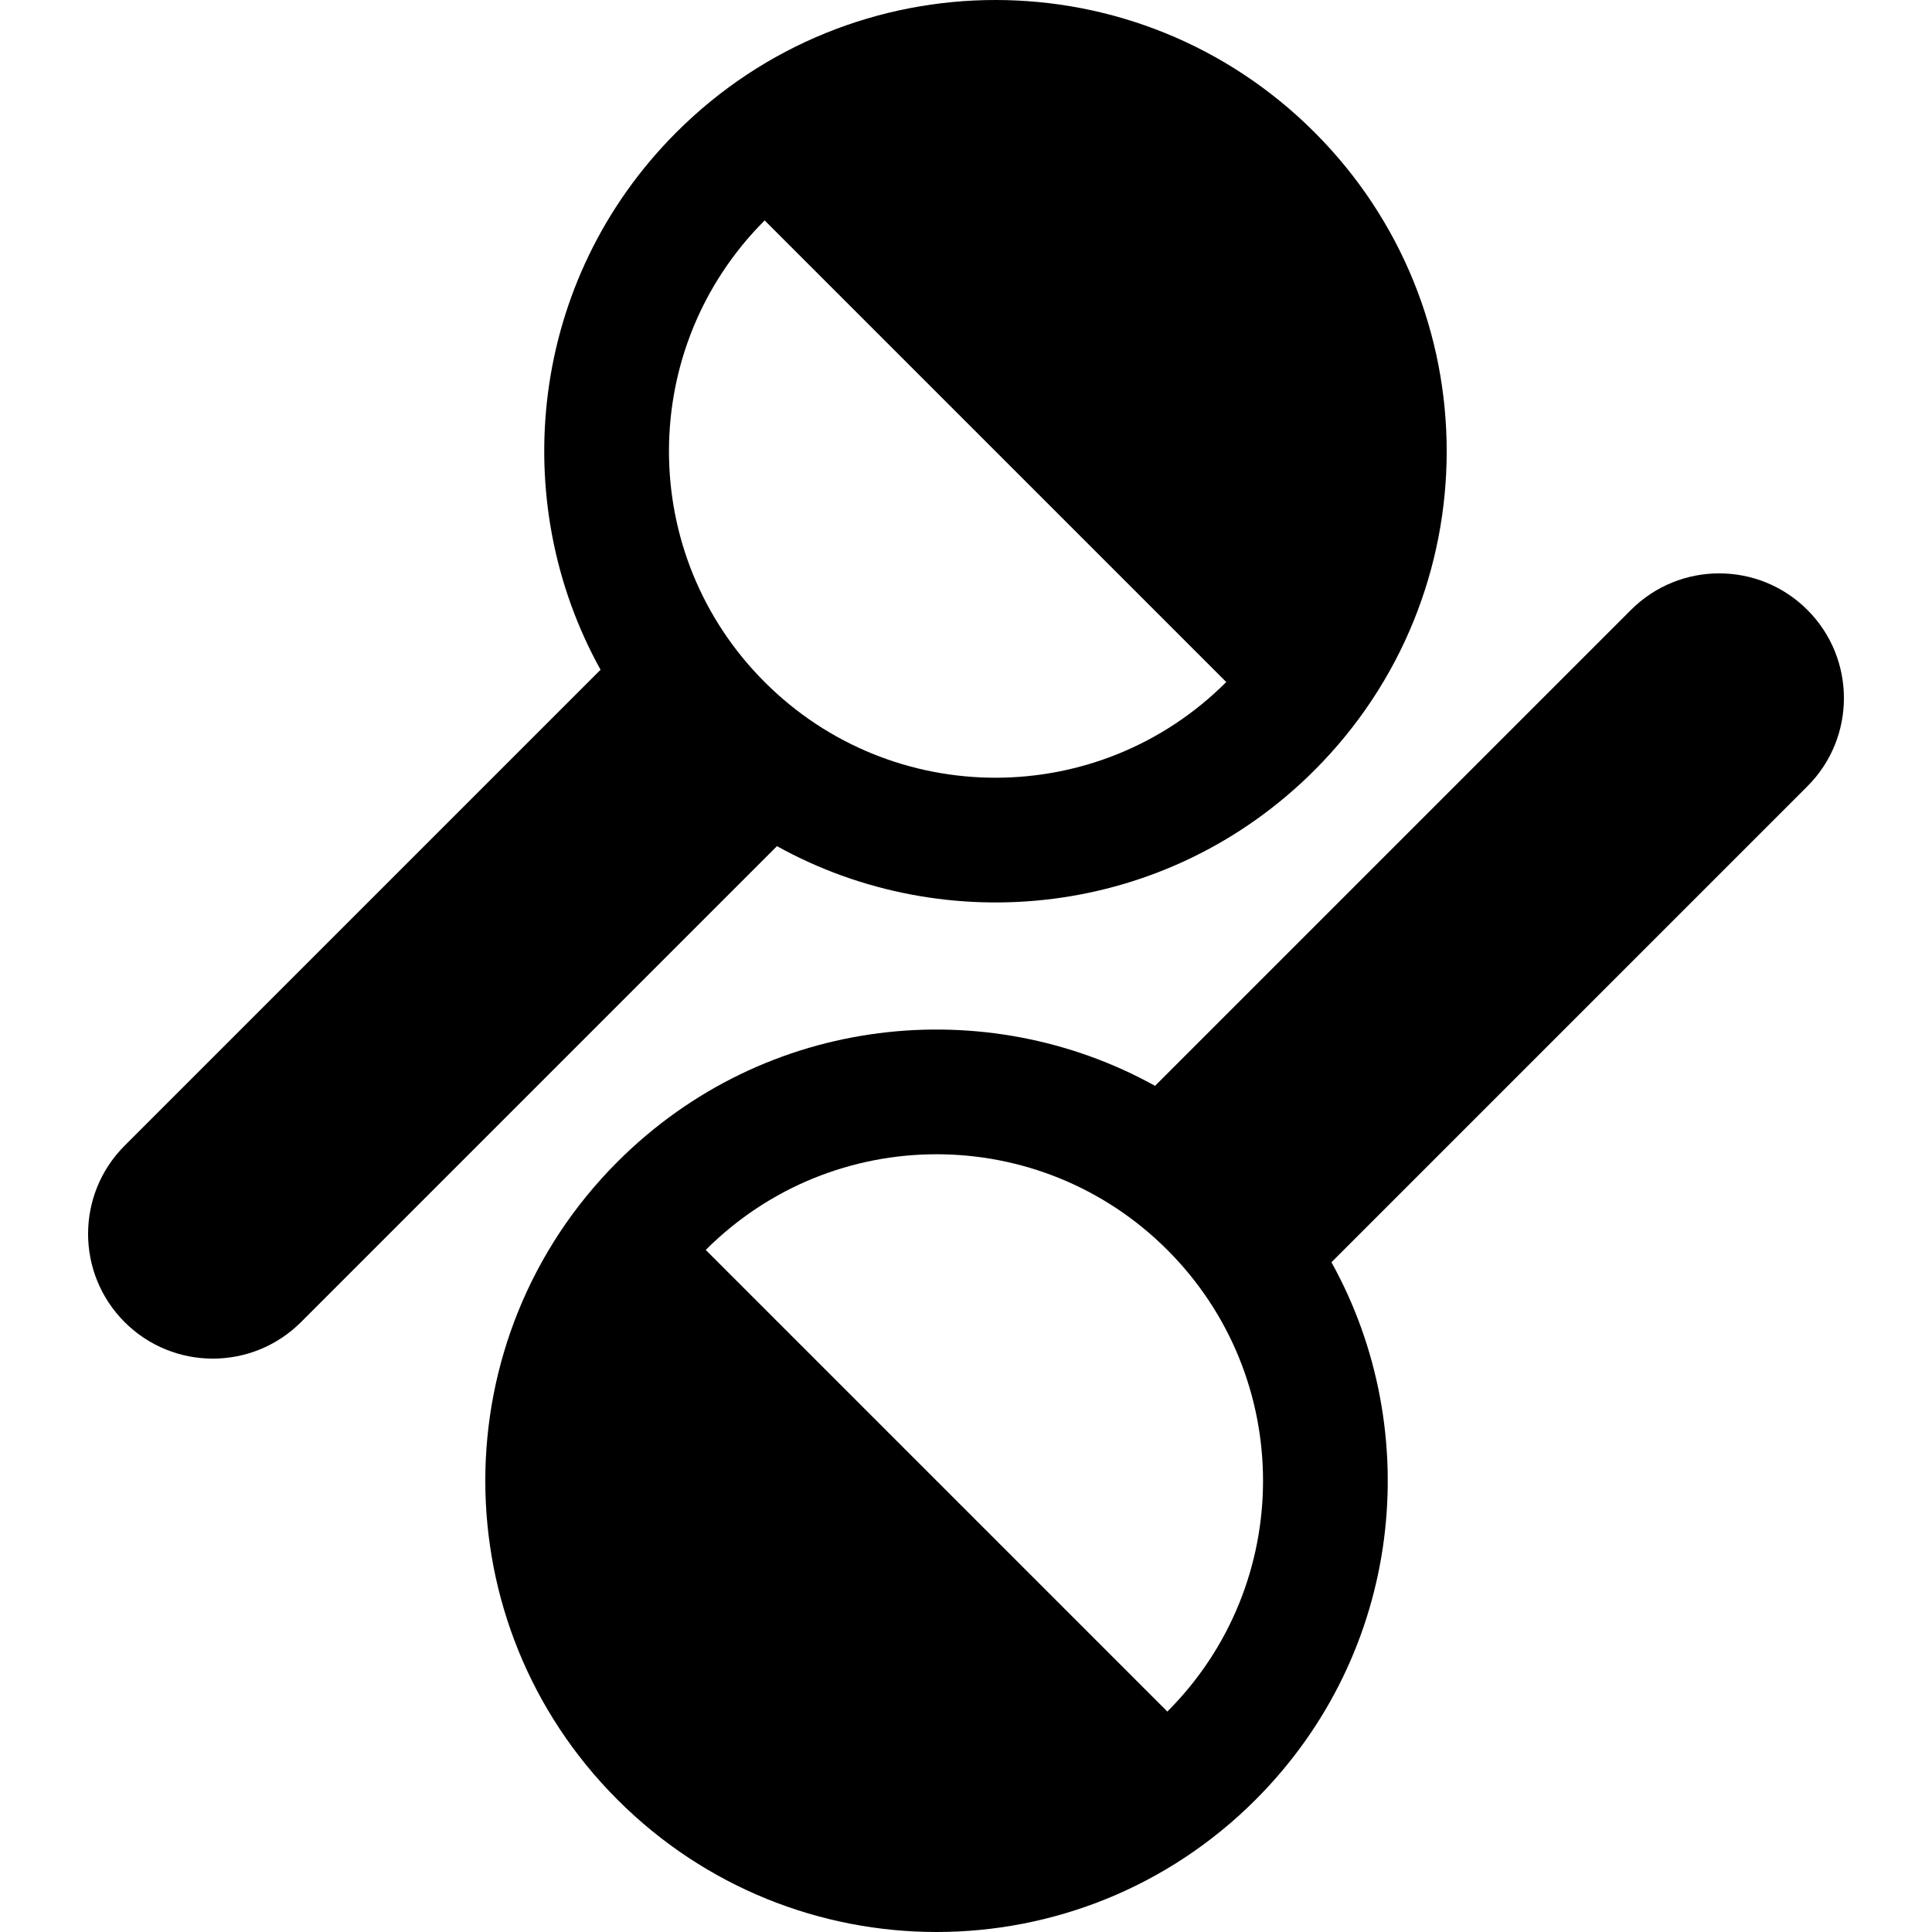
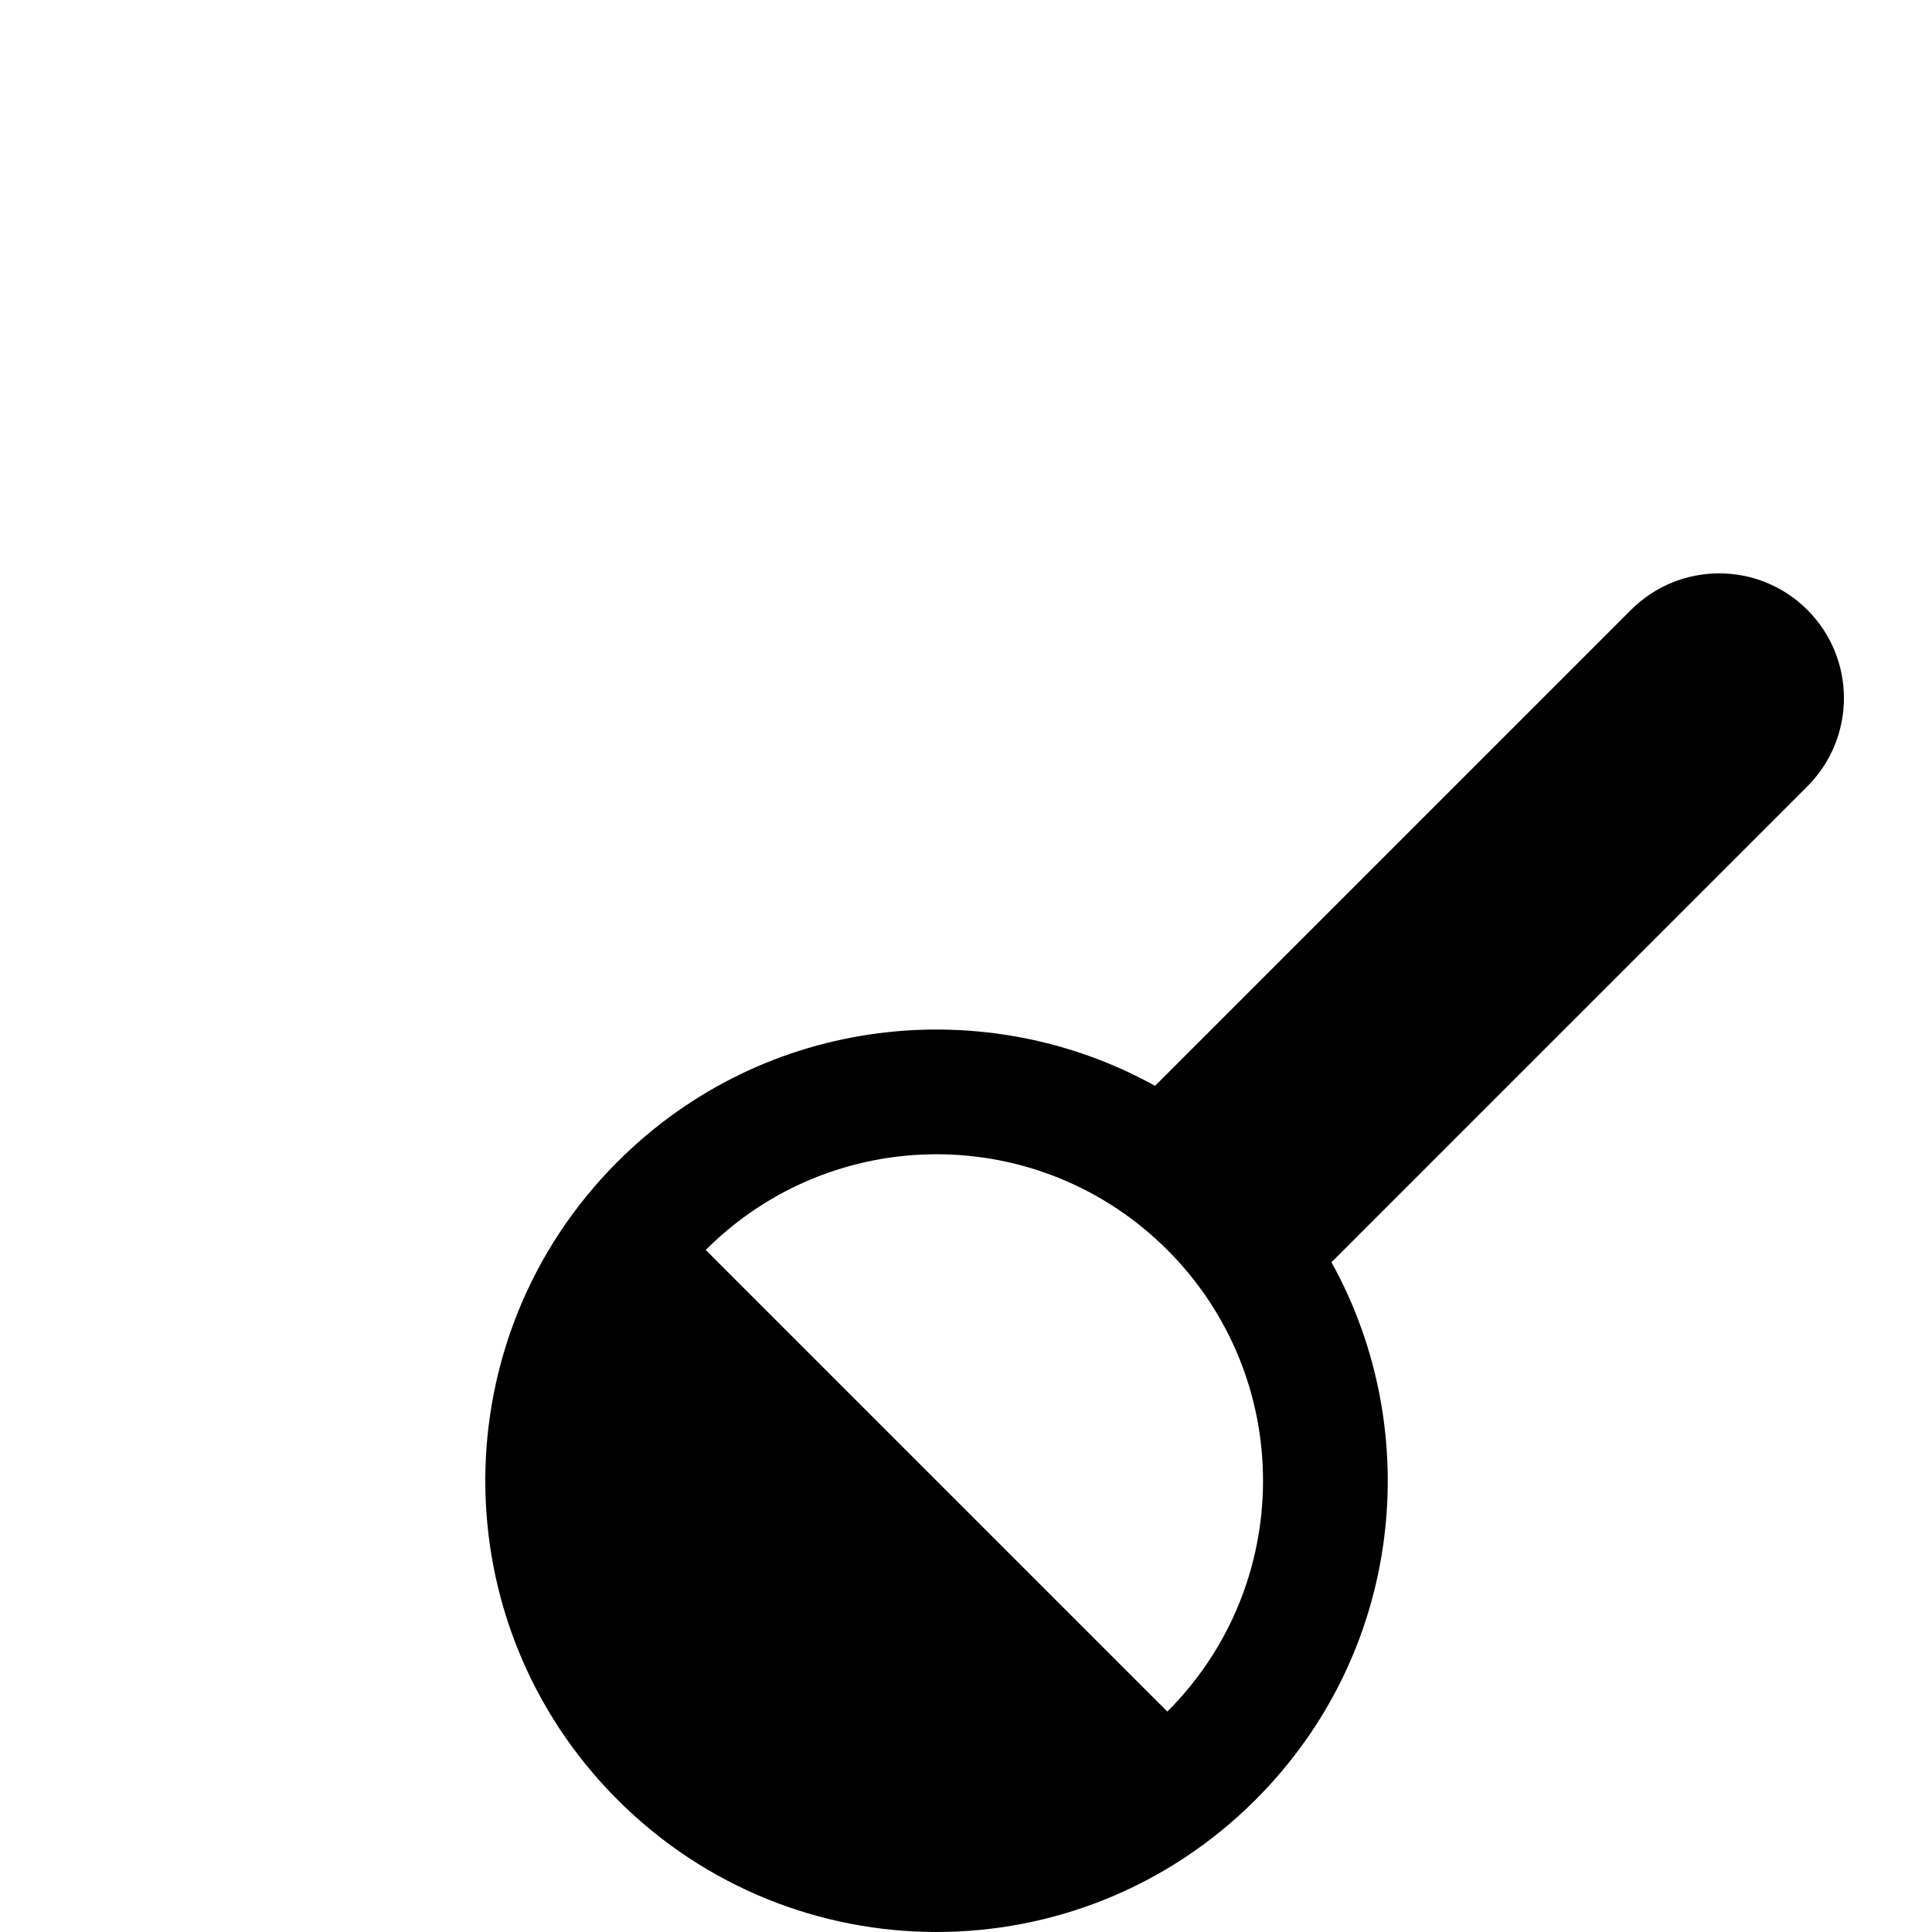
<svg xmlns="http://www.w3.org/2000/svg" version="1.1" id="Layer_1" x="0px" y="0px" viewBox="0 0 512.002 512.002" style="enable-background:new 0 0 512.002 512.002;" xml:space="preserve">
  <g>
    <g>
-       <path d="M348.347,35.045c-46.724-46.724-122.351-46.729-169.081,0c-39.13,39.13-44.959,97.696-20.112,142.446L33.024,303.621    c-12.909,12.909-12.909,33.839,0,46.748c12.907,12.908,33.839,12.909,46.747,0l126.131-126.131    c44.636,24.782,103.227,19.107,142.446-20.113C395.073,157.4,395.076,81.774,348.347,35.045z M202.64,180.752    c-33.806-33.806-33.81-88.524,0-122.333l122.334,122.333C291.168,214.558,236.449,214.562,202.64,180.752z" />
-     </g>
+       </g>
  </g>
  <g>
    <g>
      <path d="M478.979,161.632c-12.908-12.909-33.839-12.909-46.747,0L306.101,287.763c-44.636-24.782-103.227-19.107-142.446,20.113    c-46.726,46.726-46.729,122.351,0,169.081c46.724,46.725,122.351,46.73,169.081,0c39.096-39.096,44.98-97.659,20.112-142.446    l126.13-126.13C491.888,195.471,491.888,174.541,478.979,161.632z M309.363,453.582L187.029,331.248    c33.806-33.806,88.525-33.81,122.334,0C343.168,365.054,343.174,419.772,309.363,453.582z" />
    </g>
  </g>
  <g>
</g>
  <g>
</g>
  <g>
</g>
  <g>
</g>
  <g>
</g>
  <g>
</g>
  <g>
</g>
  <g>
</g>
  <g>
</g>
  <g>
</g>
  <g>
</g>
  <g>
</g>
  <g>
</g>
  <g>
</g>
  <g>
</g>
</svg>